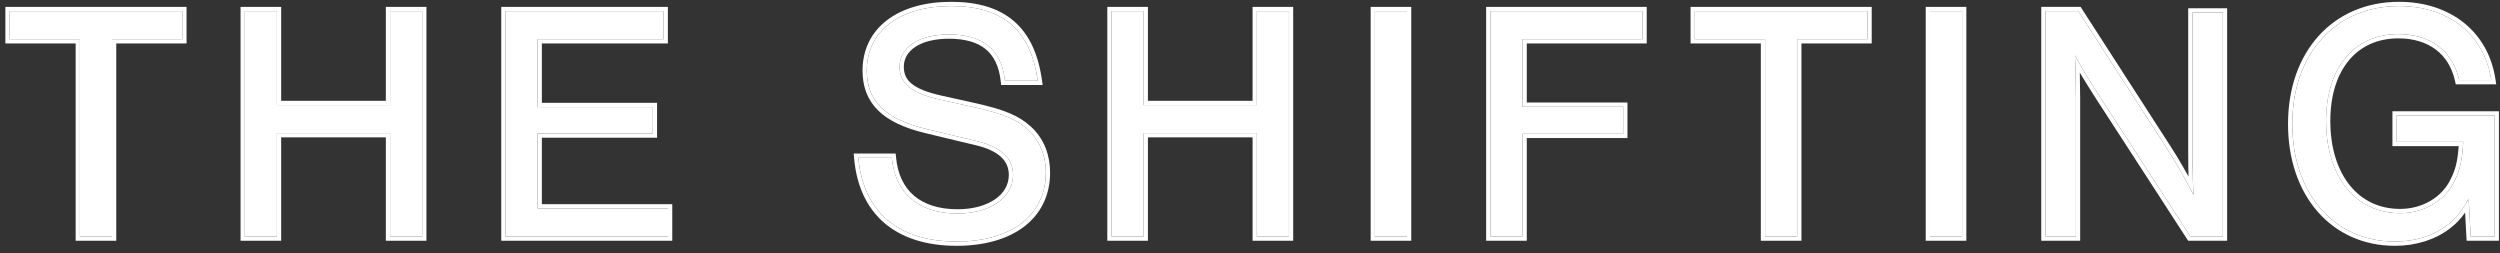
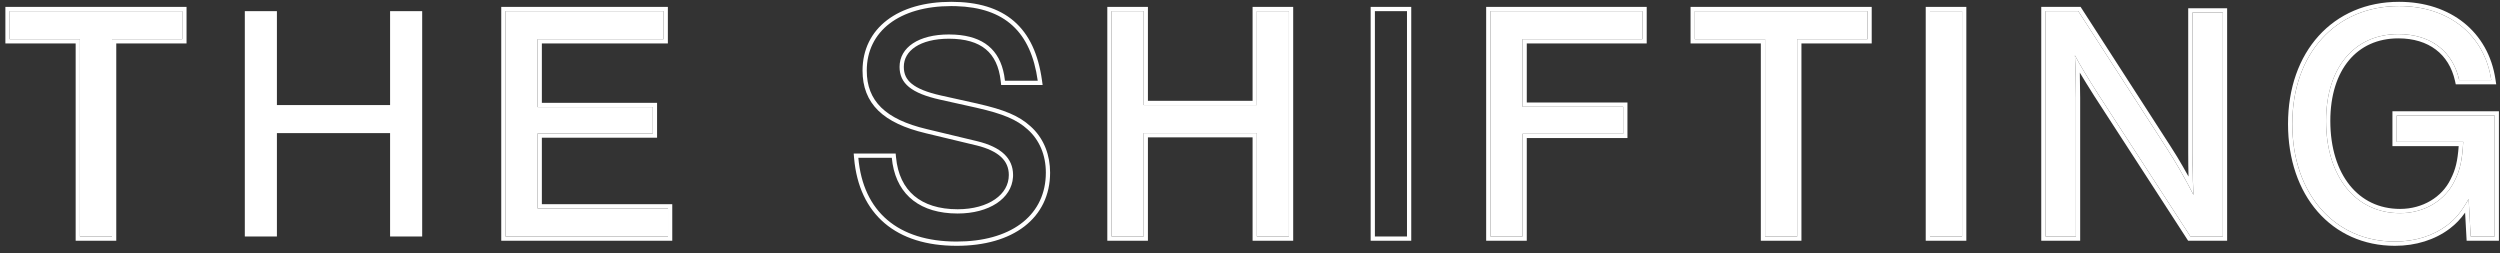
<svg xmlns="http://www.w3.org/2000/svg" width="148" height="15" viewBox="0 0 148 15" fill="none">
  <rect x="0" y="0" width="148" height="15" fill="#333333" stroke="none" />
  <path d="M141.884 6.84L147.684 6.84V14H146.264L146.144 11.78C145.684 12.58 145.384 12.94 144.864 13.34C144.044 13.96 142.964 14.3 141.784 14.3C138.184 14.3 135.704 11.46 135.704 7.34C135.704 3.18 138.264 0.36 142.024 0.36C144.964 0.36 147.084 2.06 147.484 4.74H145.584C145.204 3.02 143.884 2.02 141.984 2.02C139.364 2.02 137.704 4.02 137.704 7.16C137.704 10.44 139.444 12.62 142.084 12.62C143.504 12.62 144.744 11.88 145.304 10.72C145.644 10.06 145.764 9.46 145.824 8.4H141.884V6.84Z" fill="white" />
  <path d="M131.594 14H129.674L124.214 5.58C123.554 4.54 123.154 3.88 122.834 3.28C122.874 3.88 122.894 5.14 122.894 5.8V14H121.094V0.66L123.034 0.66L128.274 8.78C128.774 9.54 129.454 10.74 129.854 11.54C129.814 10.8 129.794 9.98 129.794 9.04V0.74L131.594 0.74V14Z" fill="white" />
  <path d="M116.155 0.66V14H114.255V0.66L116.155 0.66Z" fill="white" />
  <path d="M106.393 2.32V14L104.493 14V2.32L100.333 2.32V0.66L110.553 0.66V2.32L106.393 2.32Z" fill="white" />
  <path d="M97.233 0.66V2.32L90.133 2.32V6.32L96.093 6.32V7.92L90.133 7.92V14H88.233V0.66L97.233 0.66Z" fill="white" />
-   <path d="M83.294 0.66V14H81.394V0.66L83.294 0.66Z" fill="white" />
  <path d="M74.405 7.88L67.705 7.88V14H65.805V0.66L67.705 0.66V6.22L74.405 6.22V0.66L76.305 0.66V14H74.405V7.88Z" fill="white" />
-   <path d="M61.434 4.78H59.494C59.294 2.94 58.194 2.04 56.174 2.04C54.394 2.04 53.254 2.8 53.254 3.96C53.254 4.94 53.954 5.52 55.654 5.9L57.814 6.38C59.394 6.74 60.194 7.08 60.834 7.66C61.534 8.28 61.914 9.18 61.914 10.22C61.914 12.74 59.874 14.3 56.634 14.3C53.174 14.3 51.094 12.54 50.814 9.34H52.794C52.994 11.46 54.394 12.64 56.694 12.64C58.614 12.64 59.974 11.7 59.974 10.36C59.974 9.36 59.254 8.7 57.854 8.36L54.854 7.64C52.414 7.06 51.314 5.98 51.314 4.18C51.314 1.84 53.254 0.36 56.314 0.36C59.374 0.36 61.014 1.78 61.434 4.78Z" fill="white" />
  <path d="M39.286 0.66V2.32L31.826 2.32V6.34L38.646 6.34V7.9L31.826 7.9V12.34L39.546 12.34V14L29.926 14L29.926 0.66L39.286 0.66Z" fill="white" />
  <path d="M23.093 7.88L16.393 7.88L16.393 14H14.493L14.493 0.66L16.393 0.66V6.22L23.093 6.22V0.66L24.993 0.66V14H23.093V7.88Z" fill="white" />
  <path d="M6.631 2.32L6.631 14L4.731 14L4.731 2.32L0.571 2.32L0.571 0.66L10.791 0.66V2.32L6.631 2.32Z" fill="white" />
  <path d="M137.703 7.16C137.703 4.02 139.364 2.02 141.983 2.02C143.765 2.02 145.036 2.899 145.501 4.426L145.584 4.74H147.483C147.096 2.144 145.094 0.468 142.297 0.365L142.023 0.36C138.264 0.36 135.703 3.18 135.703 7.34C135.703 11.46 138.183 14.3 141.783 14.3C142.963 14.3 144.043 13.96 144.863 13.34C145.383 12.94 145.684 12.58 146.144 11.78L146.264 14H147.684V6.84L141.884 6.84V8.4H145.823C145.763 9.46 145.644 10.06 145.304 10.72L145.08 10.604C145.369 10.044 145.49 9.529 145.554 8.652H141.632V6.588L147.936 6.588V14.252H146.025L146.012 14.014L145.934 12.585C145.655 12.981 145.391 13.253 145.018 13.54L145.016 13.541C144.146 14.198 143.01 14.552 141.783 14.552C139.913 14.552 138.323 13.812 137.204 12.53C136.087 11.252 135.451 9.45 135.451 7.34C135.451 5.209 136.108 3.4 137.267 2.121C138.427 0.84 140.077 0.108 142.023 0.108C145.072 0.108 147.312 1.885 147.732 4.703L147.776 4.992H145.381L145.338 4.794C145.159 3.986 144.763 3.361 144.201 2.936C143.638 2.51 142.889 2.271 141.983 2.271C140.743 2.272 139.746 2.742 139.055 3.573C138.359 4.409 137.955 5.632 137.955 7.16C137.955 8.758 138.38 10.063 139.101 10.963C139.817 11.857 140.84 12.368 142.084 12.368V12.62L141.839 12.613C139.417 12.487 137.81 10.474 137.709 7.464L137.703 7.16ZM145.304 10.72L145.19 10.933C144.588 11.97 143.415 12.62 142.084 12.62V12.368C143.418 12.368 144.564 11.674 145.077 10.61L145.079 10.604L145.304 10.72Z" fill="white" />
  <path d="M120.842 0.408L123.171 0.408L123.246 0.523L128.484 8.642L128.891 9.288C129.114 9.657 129.345 10.063 129.56 10.451C129.548 10.011 129.542 9.542 129.542 9.04V0.488L131.846 0.488V14.252H129.537L129.463 14.137L124.003 5.717L124.001 5.715C123.643 5.15 123.361 4.695 123.125 4.3C123.138 4.84 123.146 5.42 123.146 5.8V14.252H120.842V0.408ZM121.094 14H122.895V5.8C122.895 5.14 122.874 3.88 122.834 3.28C123.154 3.88 123.554 4.54 124.214 5.58L129.674 14H131.594V0.74L129.794 0.74V9.04L129.798 9.723C129.805 10.385 129.824 10.985 129.854 11.54C129.554 10.94 129.097 10.115 128.676 9.419L128.274 8.78L123.034 0.66L121.094 0.66V14Z" fill="white" />
  <path d="M116.155 0.66L114.255 0.66V14H116.155V0.66ZM116.407 14.252H114.003V0.408L116.407 0.408V14.252Z" fill="white" />
  <path d="M110.553 2.32V0.66L100.333 0.66V2.32L104.493 2.32V14L106.393 14V2.32L110.553 2.32ZM110.805 2.572L106.645 2.572V14.252L104.241 14.252V2.572L100.081 2.572V0.408L110.805 0.408V2.572Z" fill="white" />
  <path d="M96.093 7.92V6.32L90.133 6.32V2.32L97.233 2.32V0.66L88.233 0.66V14H90.133V7.92L96.093 7.92ZM97.485 2.572L90.385 2.572V6.068L96.345 6.068V8.172L90.385 8.172V14.252H87.981V0.408L97.485 0.408V2.572Z" fill="white" />
  <path d="M83.294 0.66L81.394 0.66V14H83.294V0.66ZM83.546 14.252H81.143V0.408L83.546 0.408V14.252Z" fill="white" />
  <path d="M67.705 0.66L65.805 0.66V14H67.705V7.88L74.405 7.88V14H76.305V0.66L74.405 0.66V6.22L67.705 6.22V0.66ZM76.557 14.252H74.153V8.132L67.957 8.132V14.252H65.553V0.408L67.957 0.408V5.968L74.153 5.968V0.408L76.557 0.408V14.252Z" fill="white" />
  <path d="M53.023 9.088L53.045 9.316C53.14 10.324 53.517 11.083 54.119 11.593C54.724 12.104 55.586 12.388 56.694 12.388V12.64L56.273 12.626C54.224 12.489 52.981 11.327 52.794 9.34H50.813C51.093 12.54 53.174 14.3 56.634 14.3C59.773 14.3 61.786 12.836 61.908 10.453L61.914 10.22C61.914 9.18 61.534 8.28 60.834 7.66C60.194 7.08 59.394 6.74 57.813 6.38L55.654 5.9C53.954 5.52 53.254 4.94 53.254 3.96C53.254 2.8 54.394 2.04 56.174 2.04L56.542 2.051C58.209 2.149 59.173 2.939 59.446 4.446L59.494 4.78H61.434C61.027 1.874 59.475 0.45 56.597 0.364L56.313 0.36C53.254 0.36 51.314 1.84 51.313 4.18C51.313 5.98 52.414 7.06 54.853 7.64L57.853 8.36C59.254 8.7 59.974 9.36 59.974 10.36L59.97 10.484C59.888 11.758 58.554 12.639 56.694 12.64V12.388C57.616 12.388 58.382 12.162 58.91 11.796C59.434 11.433 59.722 10.935 59.722 10.36C59.722 9.929 59.57 9.58 59.267 9.296C58.955 9.005 58.472 8.769 57.795 8.604V8.605L54.795 7.885V7.884C53.555 7.589 52.62 7.16 51.993 6.548C51.358 5.926 51.062 5.137 51.062 4.18C51.062 2.932 51.583 1.903 52.514 1.192C53.437 0.487 54.746 0.108 56.313 0.108C57.88 0.108 59.123 0.472 60.028 1.254C60.934 2.037 61.468 3.208 61.684 4.745L61.724 5.032H59.268L59.243 4.808C59.148 3.933 58.844 3.316 58.356 2.914C57.865 2.509 57.15 2.292 56.174 2.292C55.316 2.292 54.639 2.476 54.185 2.775C53.74 3.07 53.506 3.475 53.506 3.96C53.506 4.377 53.649 4.695 53.976 4.96C54.317 5.238 54.871 5.467 55.709 5.654L57.868 6.134L57.87 6.135C59.46 6.497 60.312 6.848 61.001 7.472L61.14 7.602C61.81 8.267 62.166 9.186 62.166 10.22C62.166 11.555 61.621 12.65 60.643 13.404C59.671 14.153 58.291 14.552 56.634 14.552C54.863 14.552 53.414 14.101 52.368 13.212C51.32 12.32 50.707 11.014 50.562 9.362L50.539 9.088H53.023Z" fill="white" />
  <path d="M39.546 12.34L31.826 12.34V7.9L38.647 7.9V6.34L31.826 6.34V2.32L39.286 2.32V0.66L29.926 0.66L29.926 14L39.546 14V12.34ZM39.538 2.572L32.078 2.572V6.088L38.898 6.088V8.152L32.078 8.152V12.088L39.798 12.088V14.252L29.674 14.252L29.674 0.408L39.538 0.408V2.572Z" fill="white" />
-   <path d="M16.394 0.66L14.493 0.66L14.493 14H16.394L16.394 7.88L23.094 7.88V14H24.993V0.66L23.094 0.66V6.22L16.394 6.22V0.66ZM25.245 14.252H22.842V8.132L16.645 8.132L16.645 14.252H14.241L14.241 0.408L16.645 0.408V5.968L22.842 5.968V0.408L25.245 0.408V14.252Z" fill="white" />
  <path d="M10.791 2.32V0.66L0.571 0.66L0.571 2.32L4.731 2.32L4.731 14L6.631 14L6.631 2.32L10.791 2.32ZM11.043 2.572L6.883 2.572L6.883 14.252L4.479 14.252L4.479 2.572L0.319 2.572L0.319 0.408L11.043 0.408V2.572Z" fill="white" />
</svg>